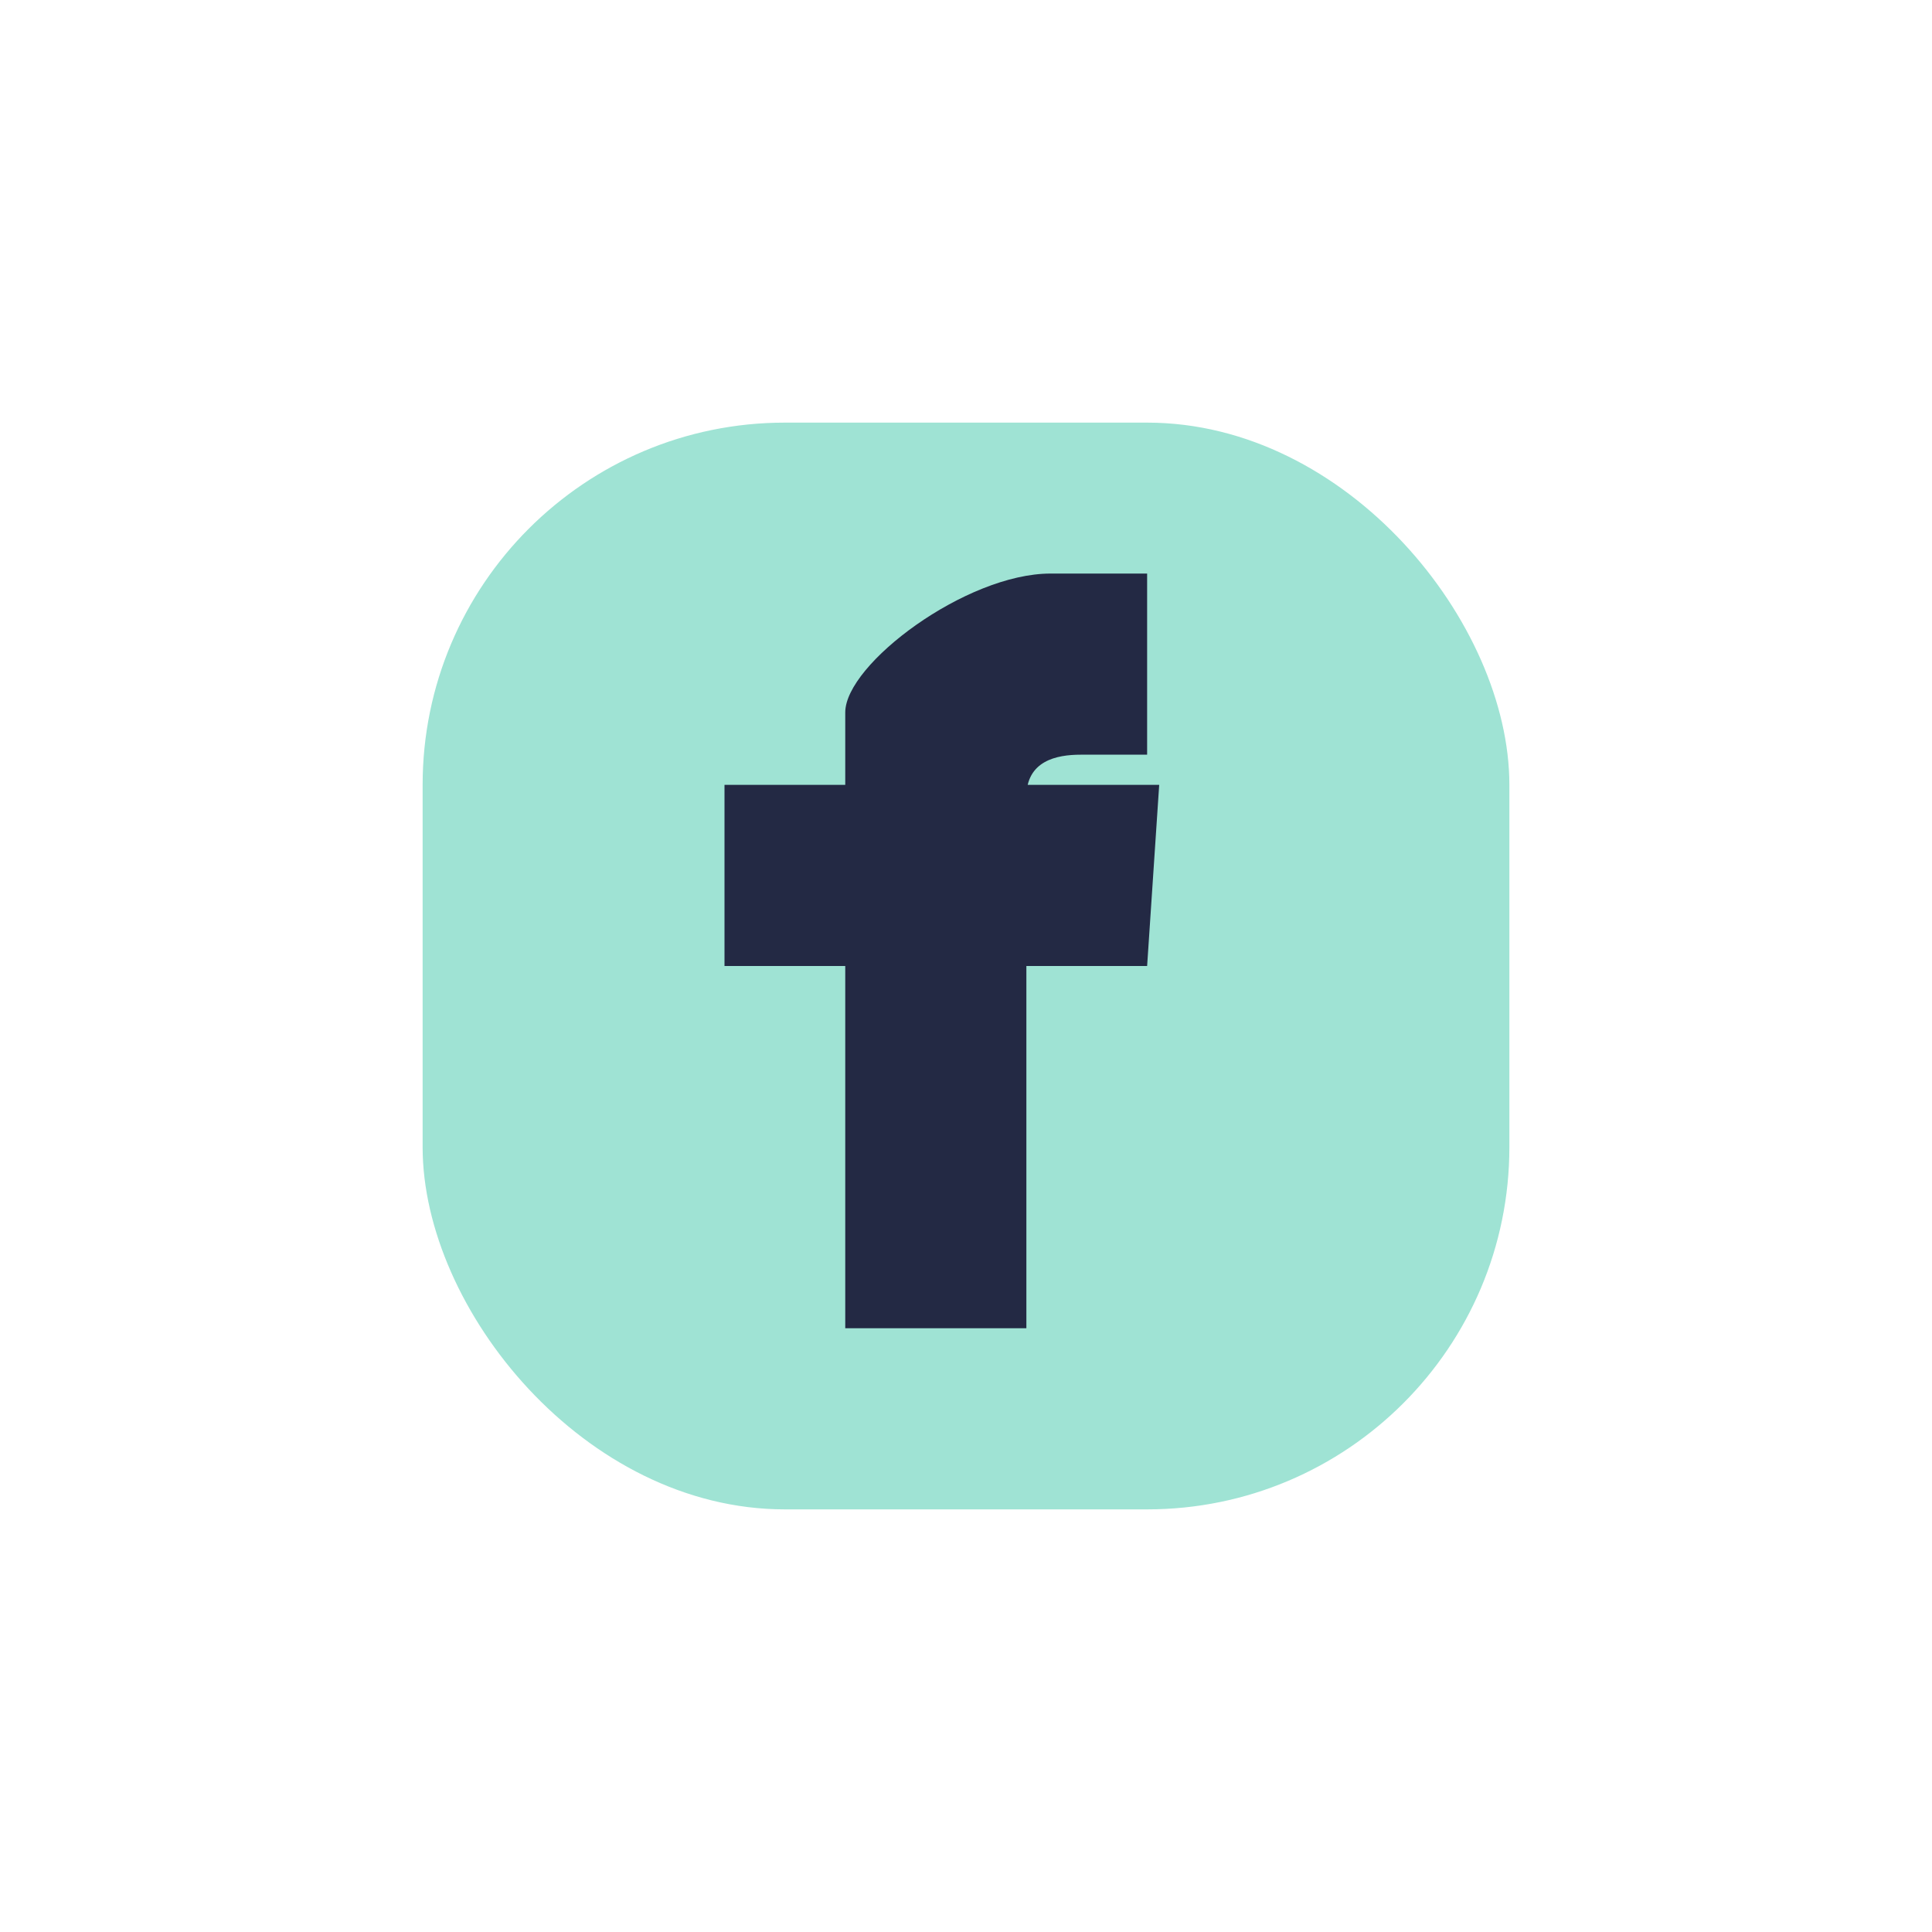
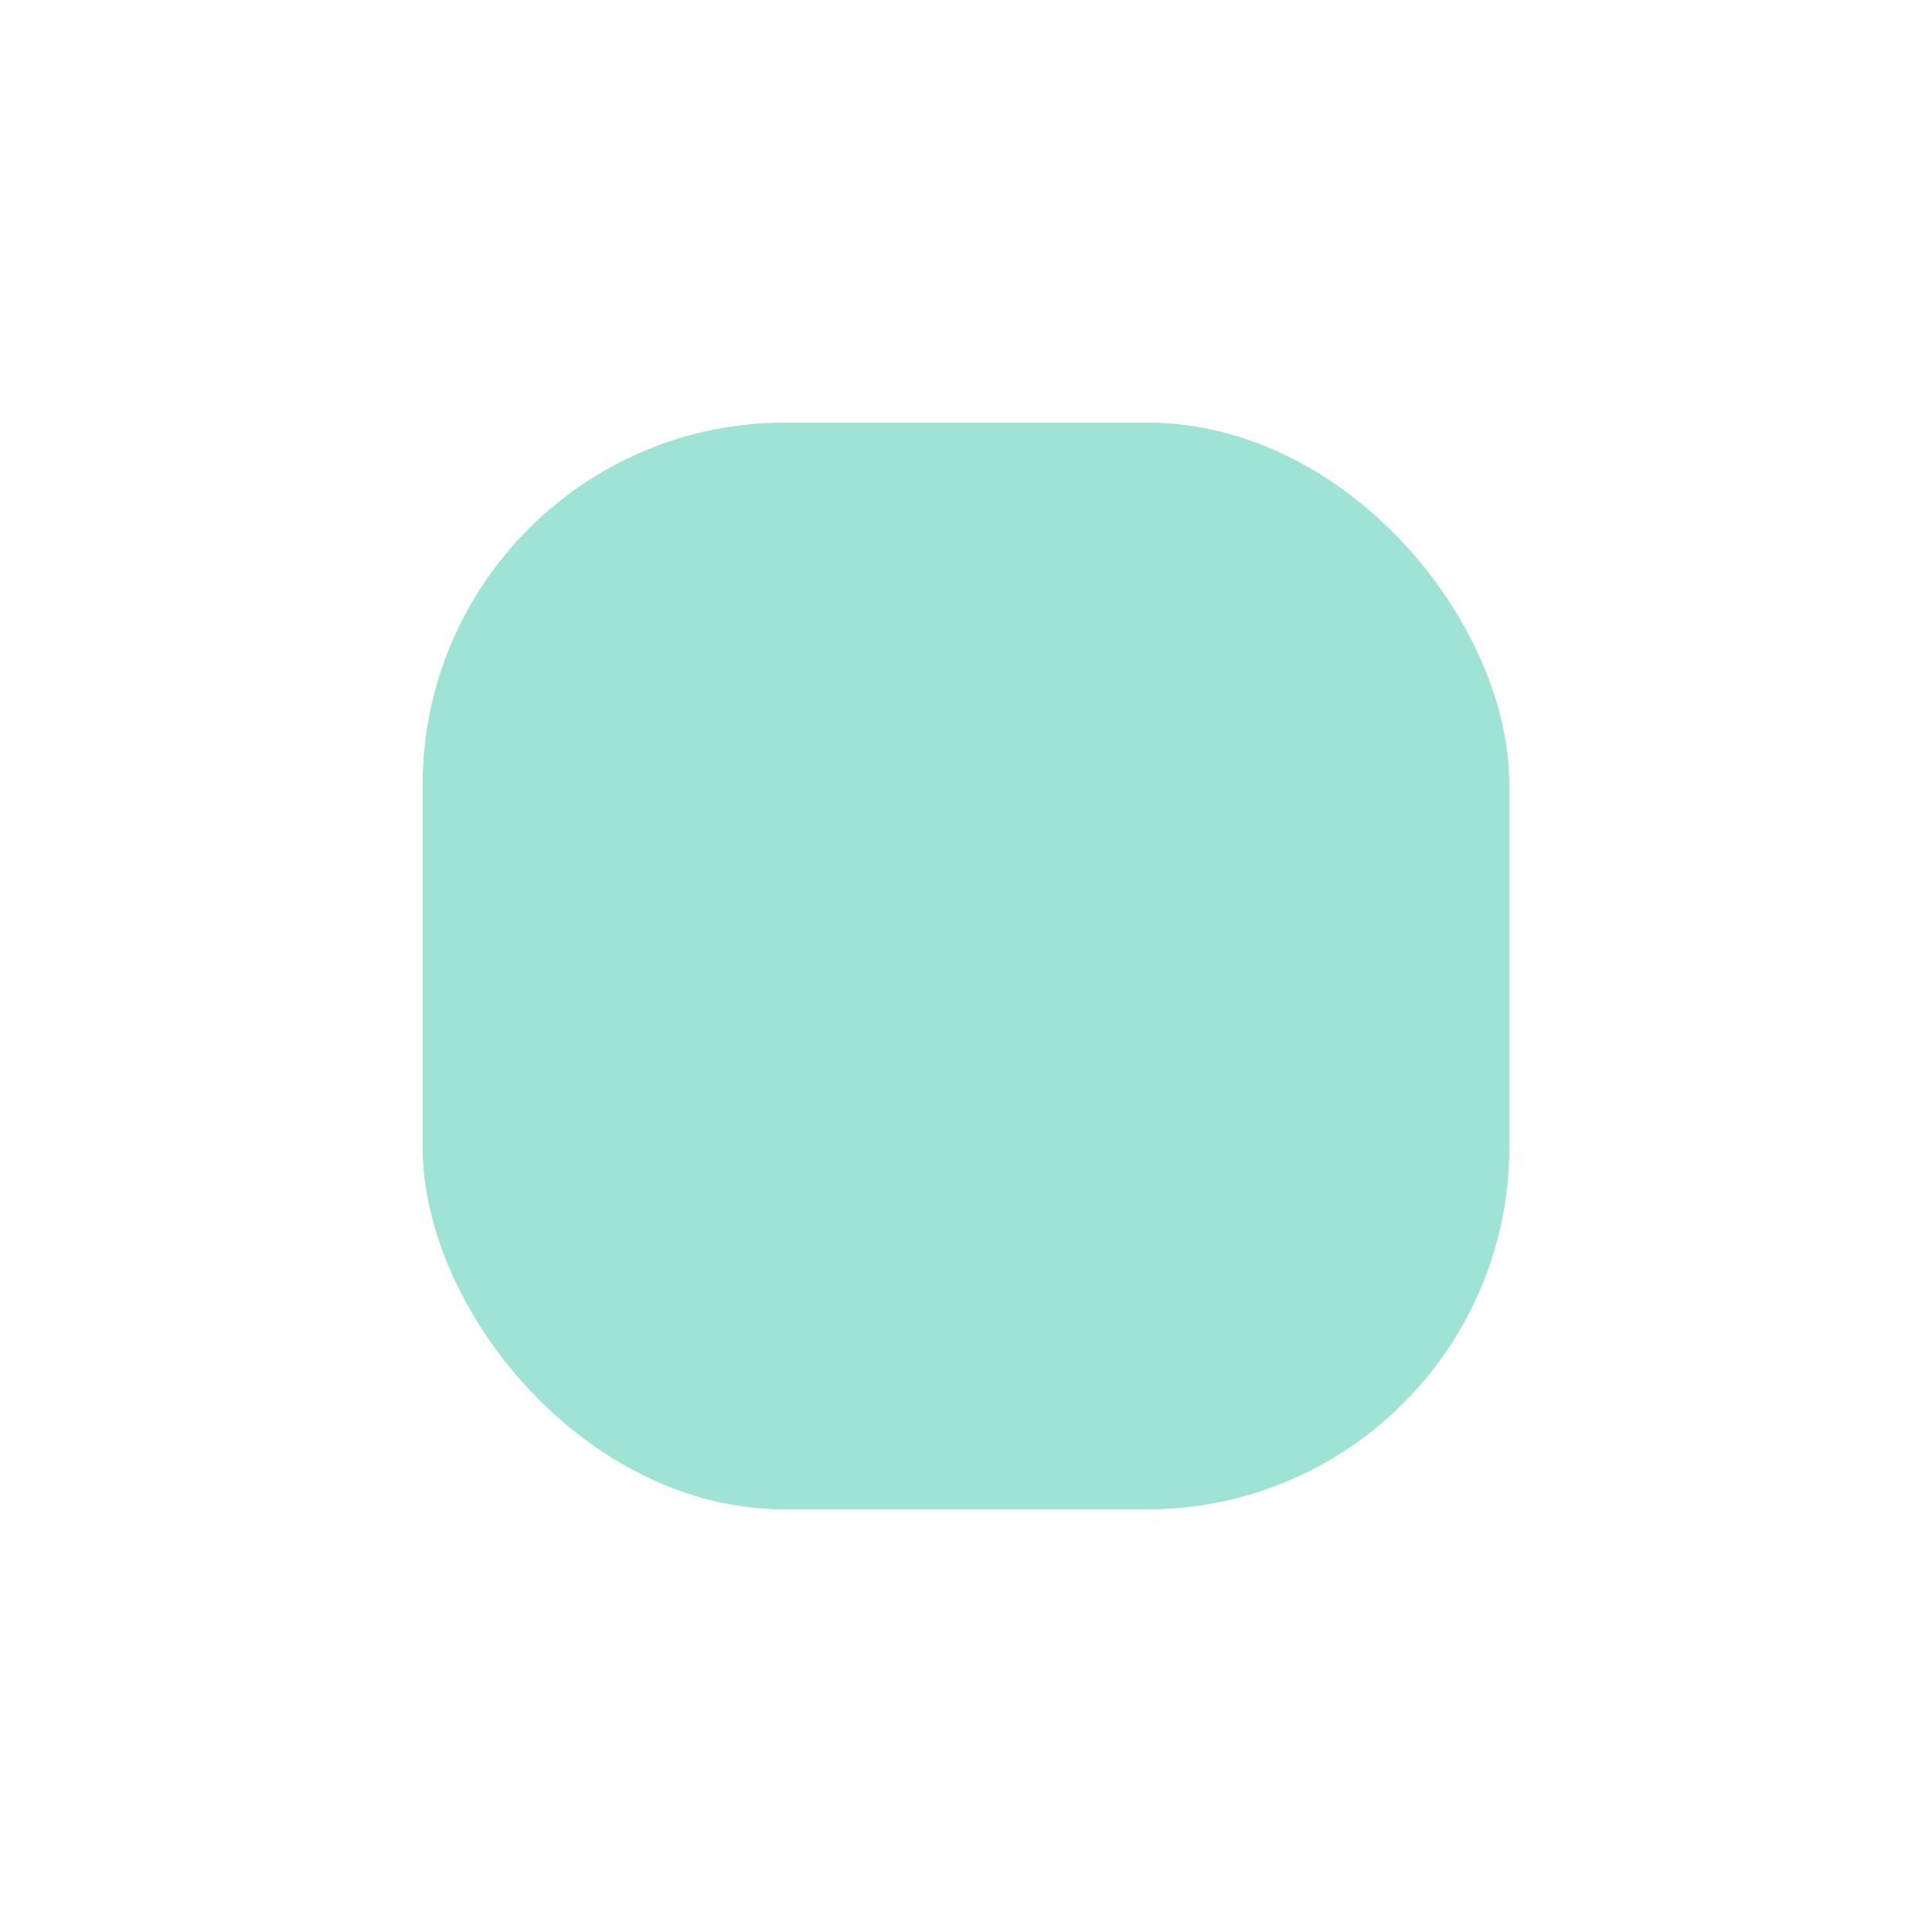
<svg xmlns="http://www.w3.org/2000/svg" width="32" height="32" viewBox="0 0 32 32">
  <rect x="7" y="7" width="18" height="18" rx="6" fill="#9FE3D4" />
-   <path d="M19 16h-2v6h-3v-6h-2v-3h2v-1.2C14 11 16 9.5 17.4 9.5H19v3h-1.1c-.4 0-.9.1-.9.7V13h2.2l-.2 3z" fill="#232944" />
</svg>